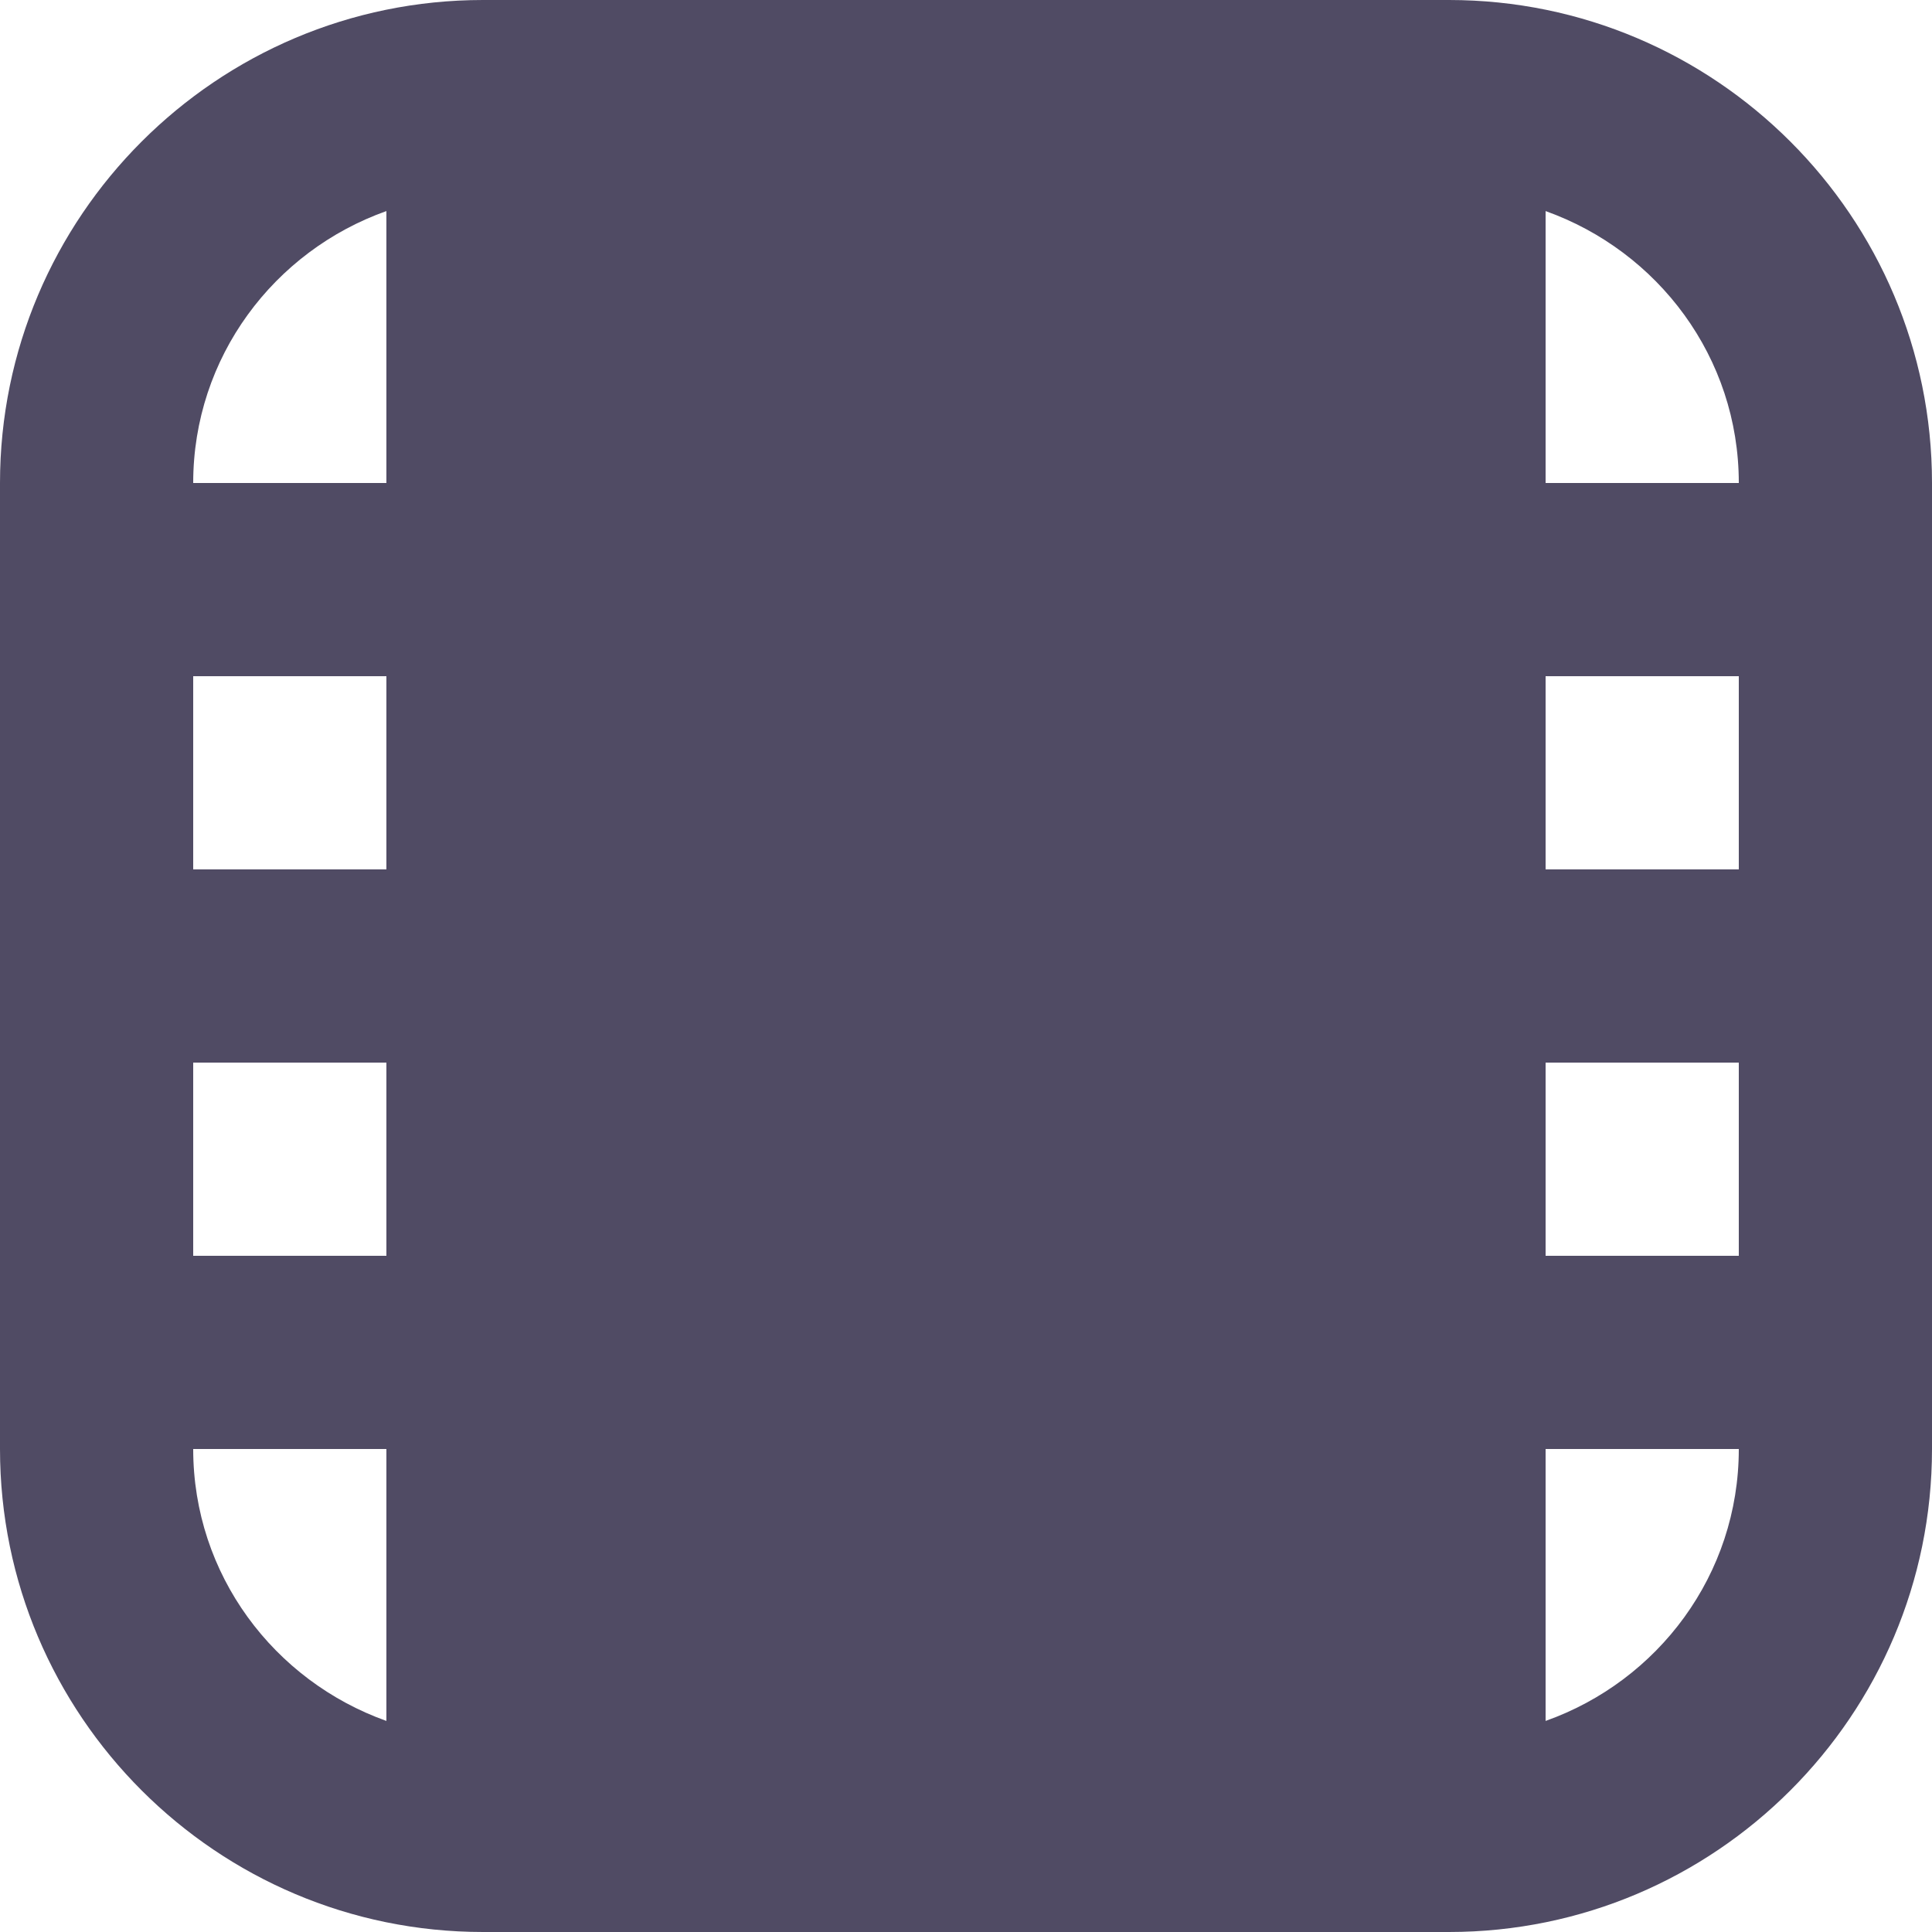
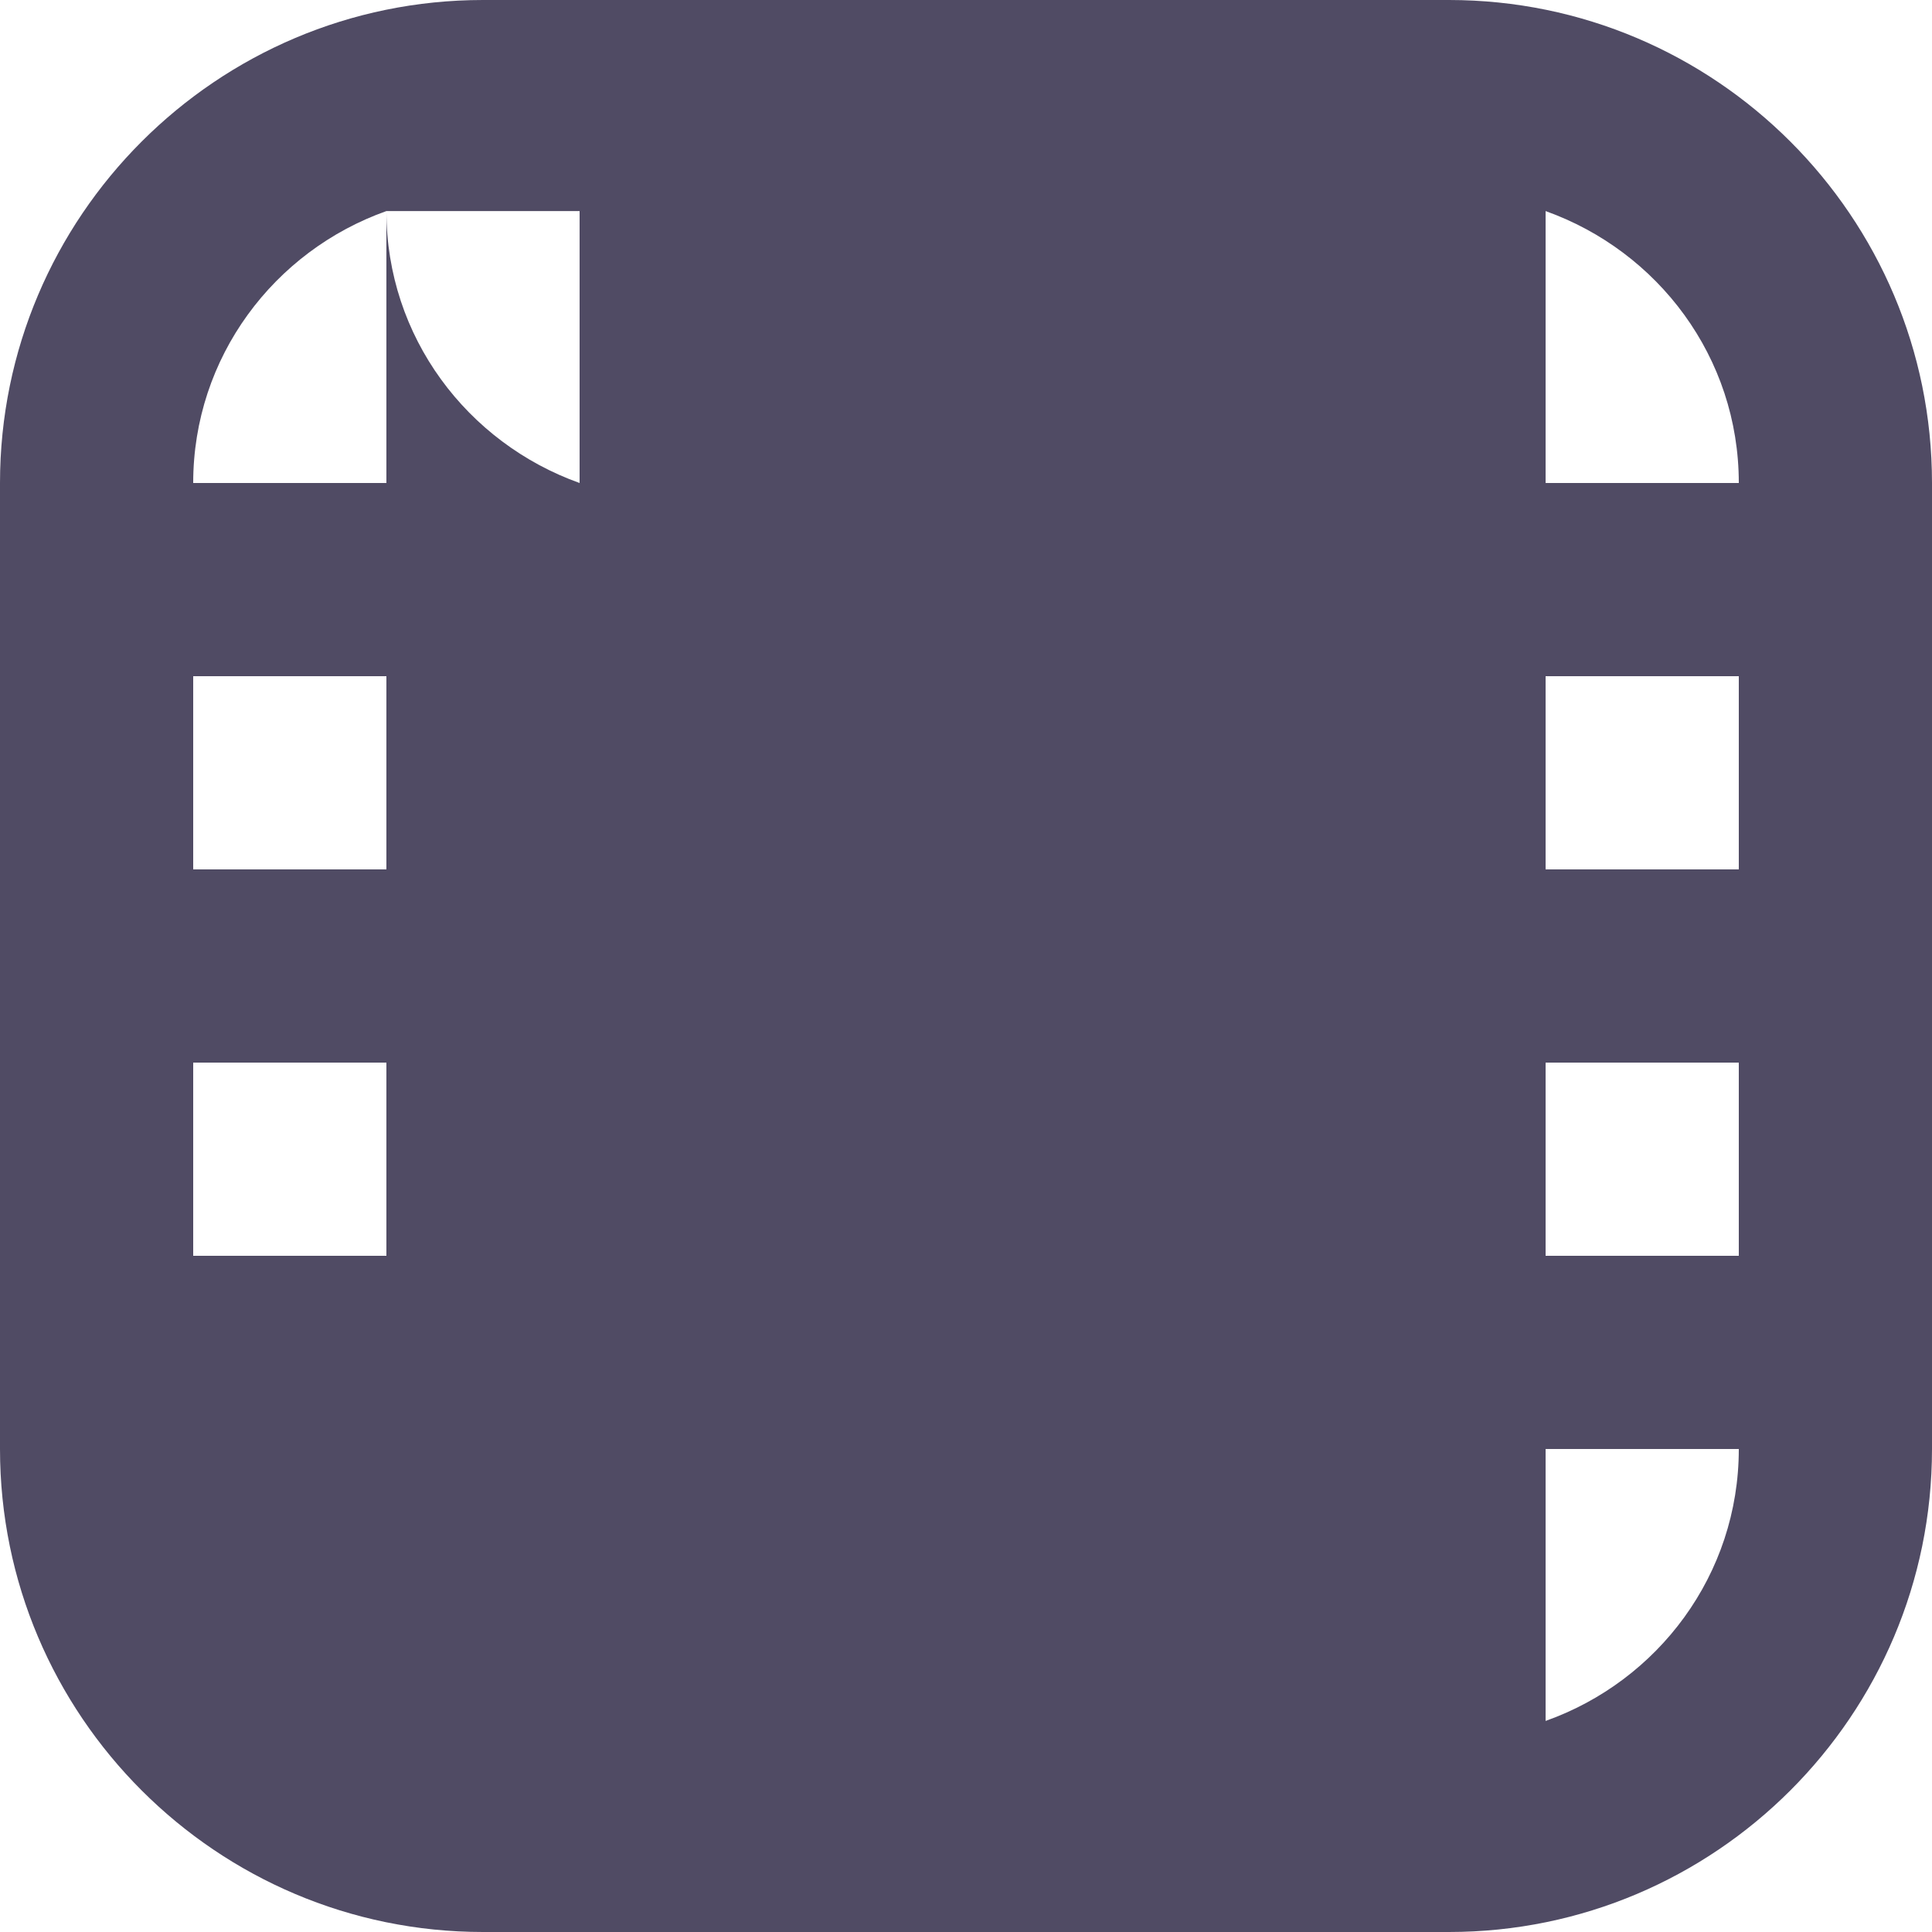
<svg xmlns="http://www.w3.org/2000/svg" id="Calque_2" data-name="Calque 2" viewBox="0 0 80 80">
  <g id="Contenus">
-     <path d="M60,0H20C8.97,0,0,8.97,0,20v40c0,11.03,8.97,20,20,20h40c11.03,0,20-8.97,20-20V20c0-11.03-8.97-20-20-20ZM72,36h-8v-8h8v8ZM16,36h-8v-8h8v8ZM8,44h8v8h-8v-8ZM64,44h8v8h-8v-8ZM72,20h-8v-11.26c4.65,1.66,8,6.05,8,11.26ZM16,8.74v11.26h-8c0-5.21,3.35-9.61,8-11.26ZM8,60h8v11.26c-4.65-1.66-8-6.05-8-11.26ZM64,71.26v-11.26h8c0,5.21-3.35,9.61-8,11.26Z" style="fill: #504b64;" />
+     <path d="M60,0H20C8.97,0,0,8.97,0,20v40c0,11.03,8.97,20,20,20h40c11.03,0,20-8.97,20-20V20c0-11.03-8.97-20-20-20ZM72,36h-8v-8h8v8ZM16,36h-8v-8h8v8ZM8,44h8v8h-8v-8ZM64,44h8v8h-8v-8ZM72,20h-8v-11.26c4.65,1.66,8,6.05,8,11.26ZM16,8.74v11.26h-8c0-5.21,3.35-9.61,8-11.26Zh8v11.26c-4.65-1.66-8-6.05-8-11.26ZM64,71.26v-11.26h8c0,5.21-3.35,9.61-8,11.26Z" style="fill: #504b64;" />
  </g>
</svg>